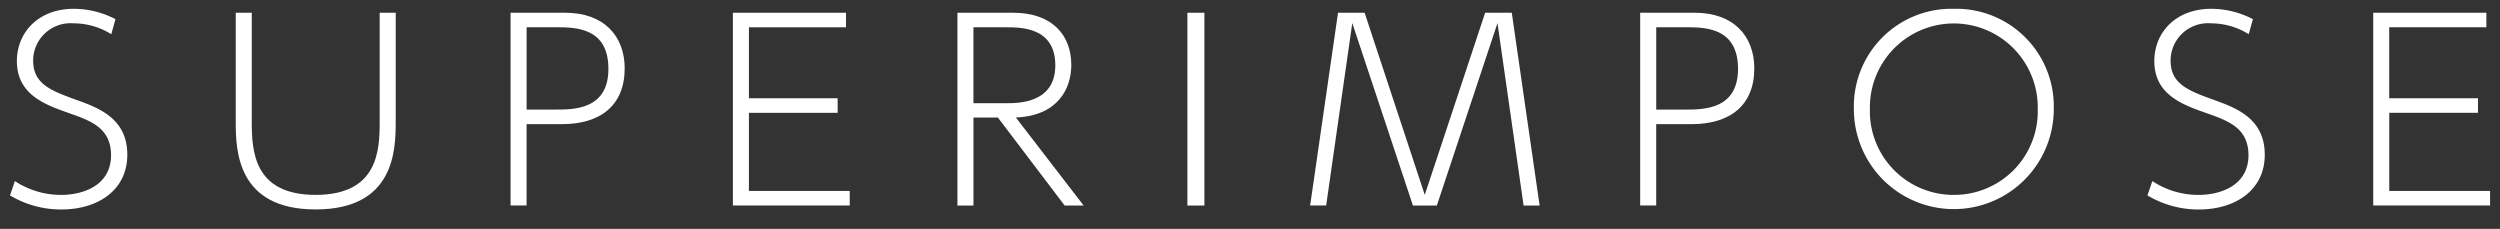
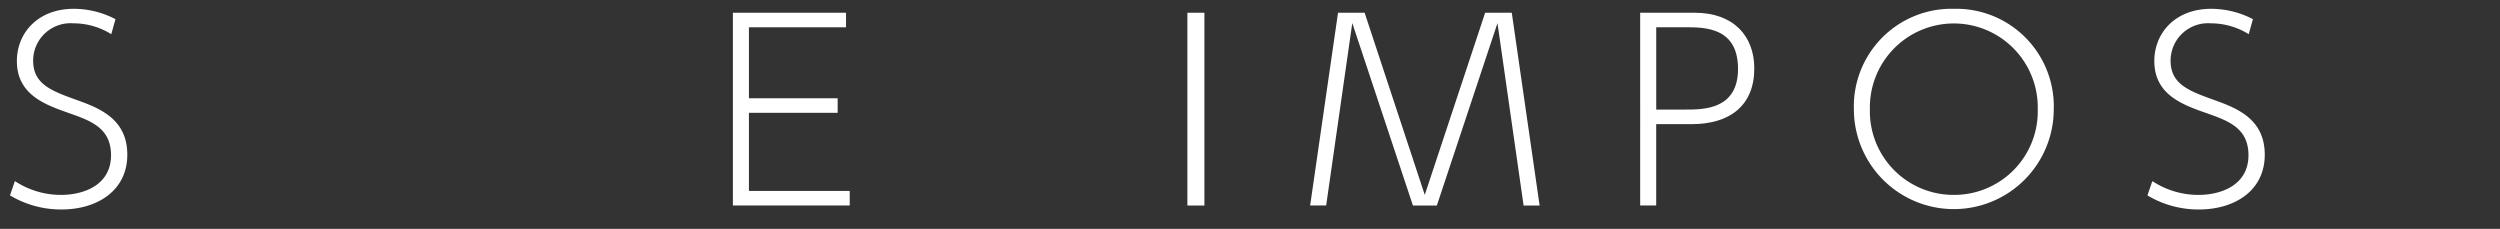
<svg xmlns="http://www.w3.org/2000/svg" viewBox="0 0 284 26">
  <rect x="0" y="0" width="284" height="26" fill="#333333" stroke="none" />
  <title>こだわり_素材1</title>
  <g>
    <path d="M12.641,3.884A8.089,8.089,0,0,0,8.357,2.651,4.25,4.25,0,0,0,3.765,6.88c0,2.6,1.932,3.388,4.732,4.4,2.66,0.952,5.964,2.128,5.964,6.3,0,4.06-3.388,6.216-7.476,6.216a11.277,11.277,0,0,1-5.852-1.6l0.56-1.624A9.472,9.472,0,0,0,6.929,22.14c2.6,0,5.684-1.12,5.684-4.508,0-3.108-2.324-3.92-4.788-4.788-2.716-.952-5.908-2.1-5.908-5.908C1.917,3.744,4.3,1,8.385,1a10.3,10.3,0,0,1,4.732,1.176Z" style="fill: #fff" />
-     <path d="M44.953,1.448V13.88c0,3.276-.2,9.912-9.1,9.912-8.876,0-9.072-6.636-9.072-9.884V1.448H28.6V13.824c0,3.332.224,8.315,7.252,8.315,7.084,0,7.28-5.04,7.28-8.315V1.448h1.82Z" style="fill: #fff" />
-     <path d="M64.216,1.448c4.34,0,6.748,2.6,6.748,6.327,0,4.229-2.8,6.328-7.112,6.328H59.82v9.24H58V1.448h6.216Zm-1.092,11c2.072,0,5.992,0,5.992-4.62,0-4.732-3.78-4.732-5.992-4.732h-3.3v9.353h3.3Z" style="fill: #fff" />
    <path d="M95.157,11.164v1.651H85.077v8.876H96.528v1.652H83.257V1.448H96.108V3.1H85.077v8.064h10.08Z" style="fill: #fff" />
-     <path d="M115.121,1.448c4.312,0,6.58,2.464,6.58,5.936,0,2.632-1.484,5.768-6.3,5.964l7.7,10h-2.156l-7.588-10h-2.772v10h-1.82V1.448h6.356ZM110.584,3.1v8.624h3.7c1.428,0,5.6,0,5.6-4.312S115.988,3.1,114.28,3.1h-3.7Z" style="fill: #fff" />
    <path d="M136.82,1.448v21.9h-1.932V1.448h1.932Z" style="fill: #fff" />
    <path d="M155.021,1.448l6.832,20.691,6.86-20.691h3.024l3.164,21.9h-1.82l-2.968-20.72-6.888,20.72h-2.716L153.62,2.624l-2.968,20.72h-1.82L152,1.448h3.024Z" style="fill: #fff" />
    <path d="M192.54,1.448c4.34,0,6.748,2.6,6.748,6.327,0,4.229-2.8,6.328-7.112,6.328h-4.032v9.24h-1.82V1.448h6.216Zm-1.092,11c2.072,0,5.992,0,5.992-4.62,0-4.732-3.78-4.732-5.992-4.732h-3.3v9.353h3.3Z" style="fill: #fff" />
    <path d="M221.968,1a11.084,11.084,0,0,1,11.34,11.4,11.354,11.354,0,1,1-22.708,0A11.09,11.09,0,0,1,221.968,1Zm0,21.14a9.493,9.493,0,0,0,9.52-9.744,9.536,9.536,0,1,0-19.068,0A9.5,9.5,0,0,0,221.968,22.14Z" style="fill: #fff" />
    <path d="M255.456,3.884a8.094,8.094,0,0,0-4.284-1.232,4.25,4.25,0,0,0-4.593,4.229c0,2.6,1.933,3.388,4.732,4.4,2.66,0.952,5.965,2.128,5.965,6.3,0,4.06-3.389,6.216-7.477,6.216a11.274,11.274,0,0,1-5.852-1.6l0.56-1.624a9.471,9.471,0,0,0,5.235,1.568c2.6,0,5.685-1.12,5.685-4.508,0-3.108-2.324-3.92-4.788-4.788-2.716-.952-5.908-2.1-5.908-5.908C244.731,3.744,247.112,1,251.2,1a10.3,10.3,0,0,1,4.731,1.176Z" style="fill: #fff" />
-     <path d="M281.5,11.164v1.651h-10.08v8.876h11.452v1.652H269.6V1.448h12.852V3.1H271.415v8.064H281.5Z" style="fill: #fff" />
  </g>
-   <rect width="284" height="26" style="fill: none" />
</svg>